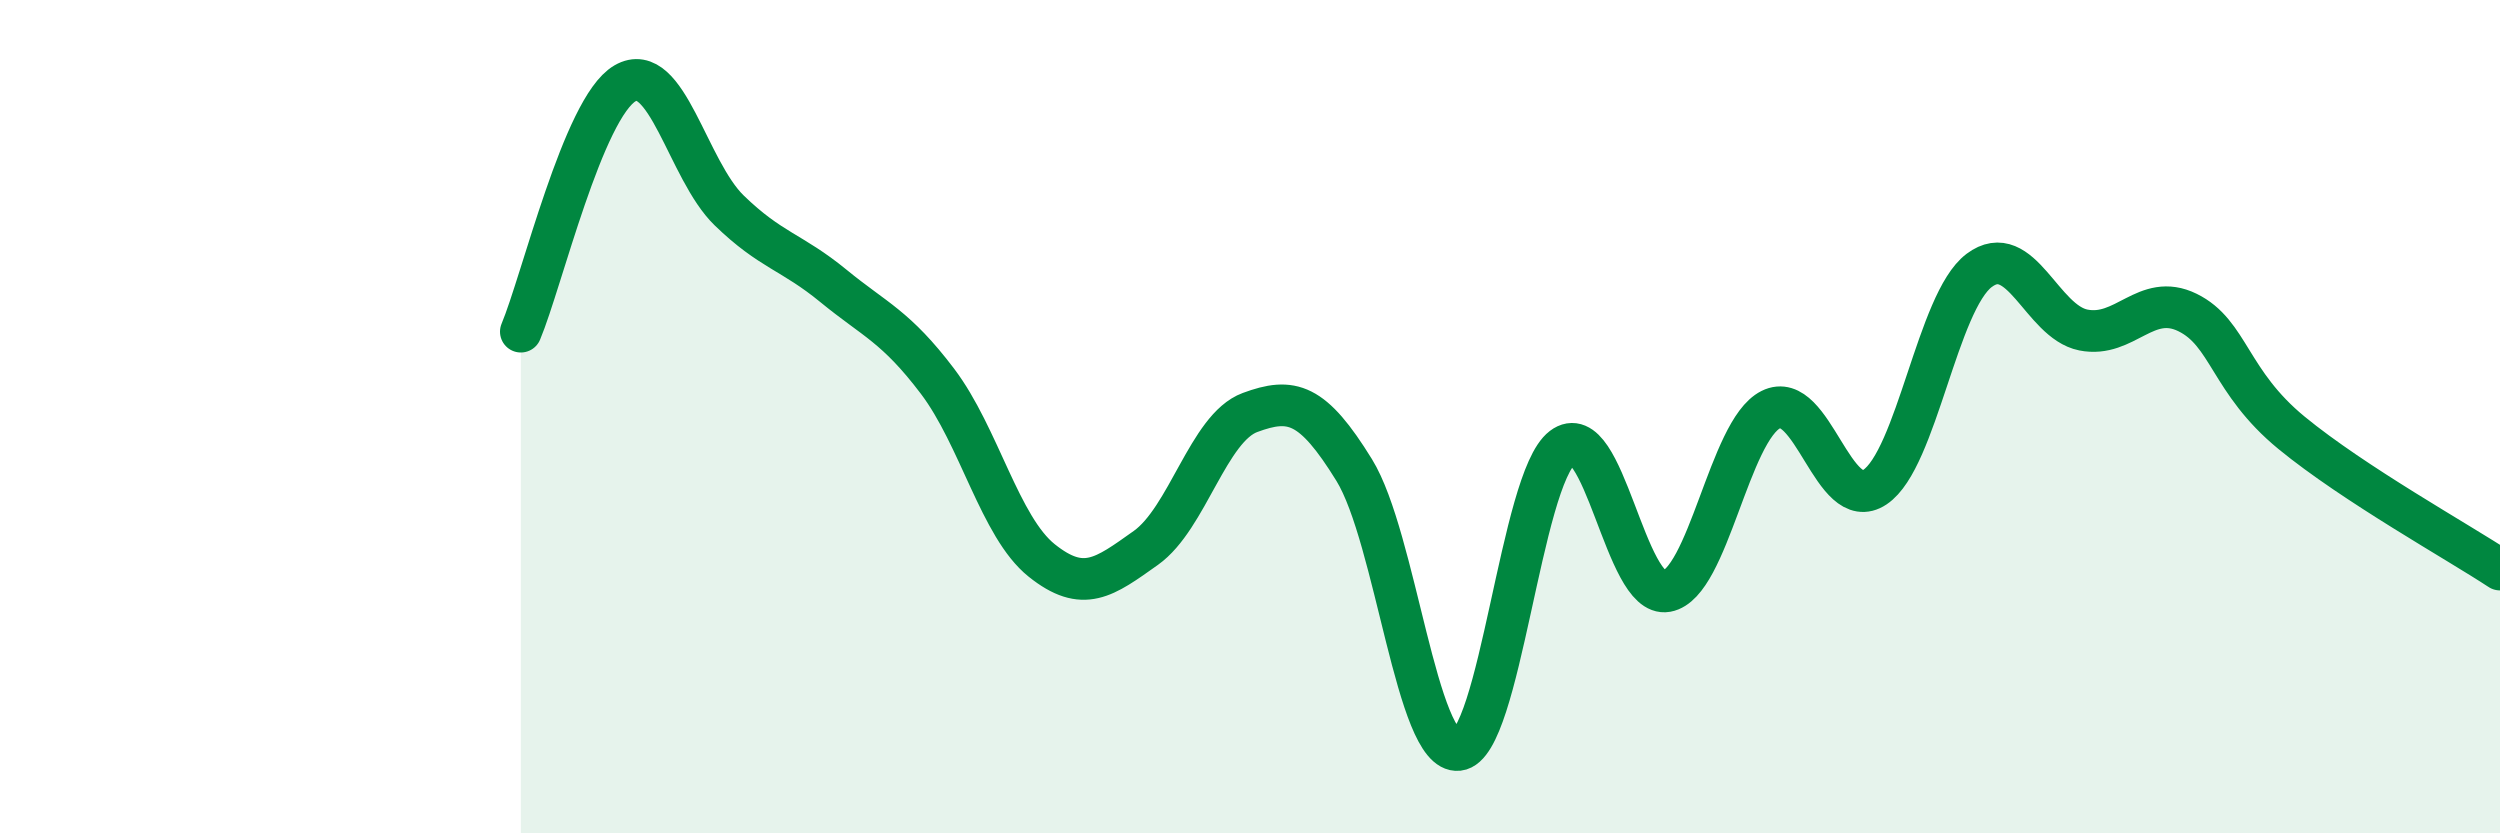
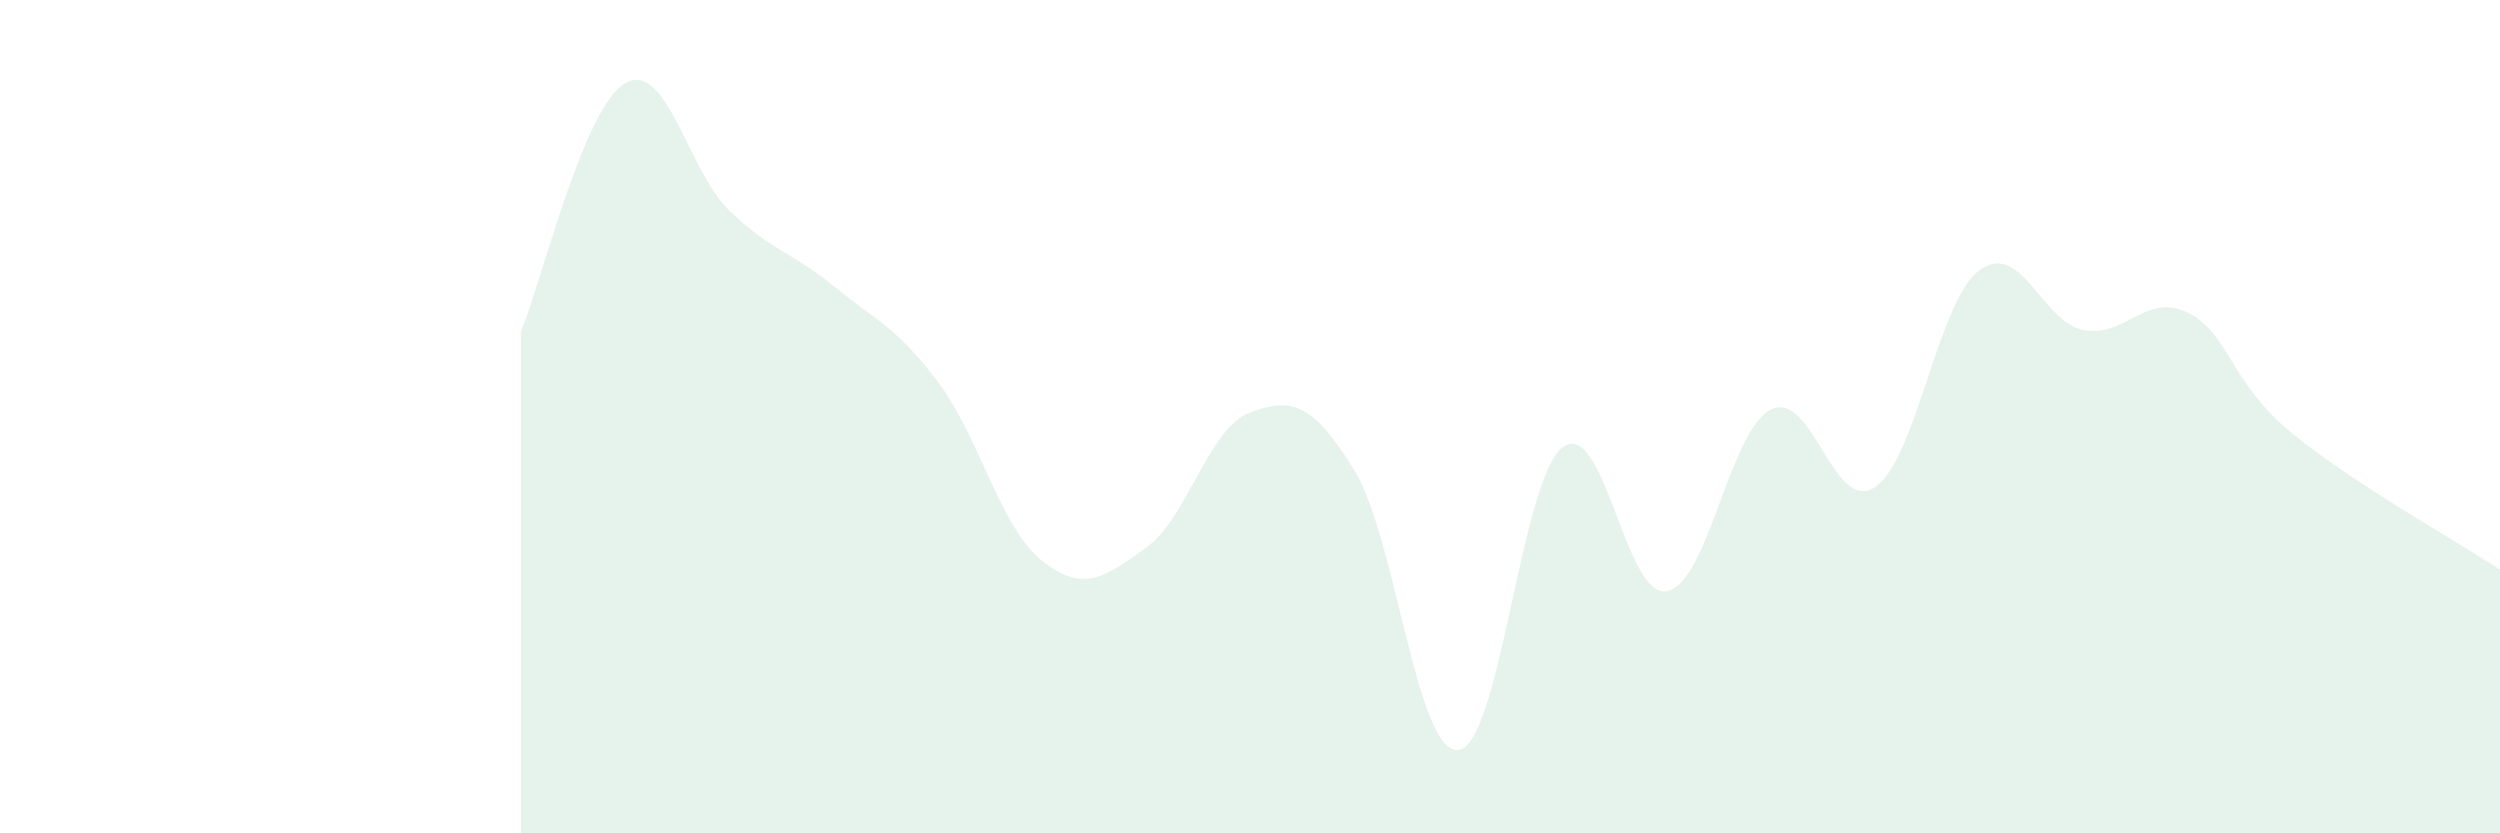
<svg xmlns="http://www.w3.org/2000/svg" width="60" height="20" viewBox="0 0 60 20">
  <path d="M 12.5,7.96 C 13,6.77 14,2.58 15,2 C 16,1.42 16.5,4.08 17.5,5.05 C 18.5,6.02 19,6.04 20,6.86 C 21,7.68 21.5,7.83 22.5,9.15 C 23.5,10.47 24,12.65 25,13.45 C 26,14.25 26.5,13.86 27.5,13.15 C 28.5,12.44 29,10.27 30,9.9 C 31,9.53 31.5,9.66 32.5,11.28 C 33.5,12.9 34,18.11 35,18 C 36,17.89 36.5,11.5 37.5,10.74 C 38.5,9.98 39,14.37 40,14.19 C 41,14.01 41.5,10.33 42.5,9.83 C 43.5,9.33 44,12.36 45,11.69 C 46,11.02 46.5,7.24 47.5,6.49 C 48.5,5.74 49,7.72 50,7.92 C 51,8.12 51.5,7.01 52.5,7.5 C 53.5,7.99 53.5,9.16 55,10.39 C 56.5,11.62 59,13.01 60,13.67L60 20L12.5 20Z" fill="#008740" opacity="0.1" stroke-linecap="round" stroke-linejoin="round" />
-   <path d="M 12.5,7.96 C 13,6.77 14,2.58 15,2 C 16,1.42 16.5,4.08 17.5,5.05 C 18.5,6.02 19,6.04 20,6.86 C 21,7.68 21.5,7.83 22.5,9.15 C 23.5,10.47 24,12.65 25,13.45 C 26,14.25 26.5,13.86 27.5,13.15 C 28.5,12.44 29,10.27 30,9.9 C 31,9.53 31.5,9.66 32.5,11.28 C 33.5,12.9 34,18.11 35,18 C 36,17.89 36.5,11.5 37.5,10.74 C 38.5,9.98 39,14.37 40,14.19 C 41,14.01 41.5,10.33 42.5,9.83 C 43.5,9.33 44,12.36 45,11.69 C 46,11.02 46.5,7.24 47.5,6.49 C 48.5,5.74 49,7.72 50,7.92 C 51,8.12 51.5,7.01 52.5,7.5 C 53.5,7.99 53.5,9.16 55,10.39 C 56.5,11.62 59,13.01 60,13.67" stroke="#008740" stroke-width="1" fill="none" stroke-linecap="round" stroke-linejoin="round" />
</svg>